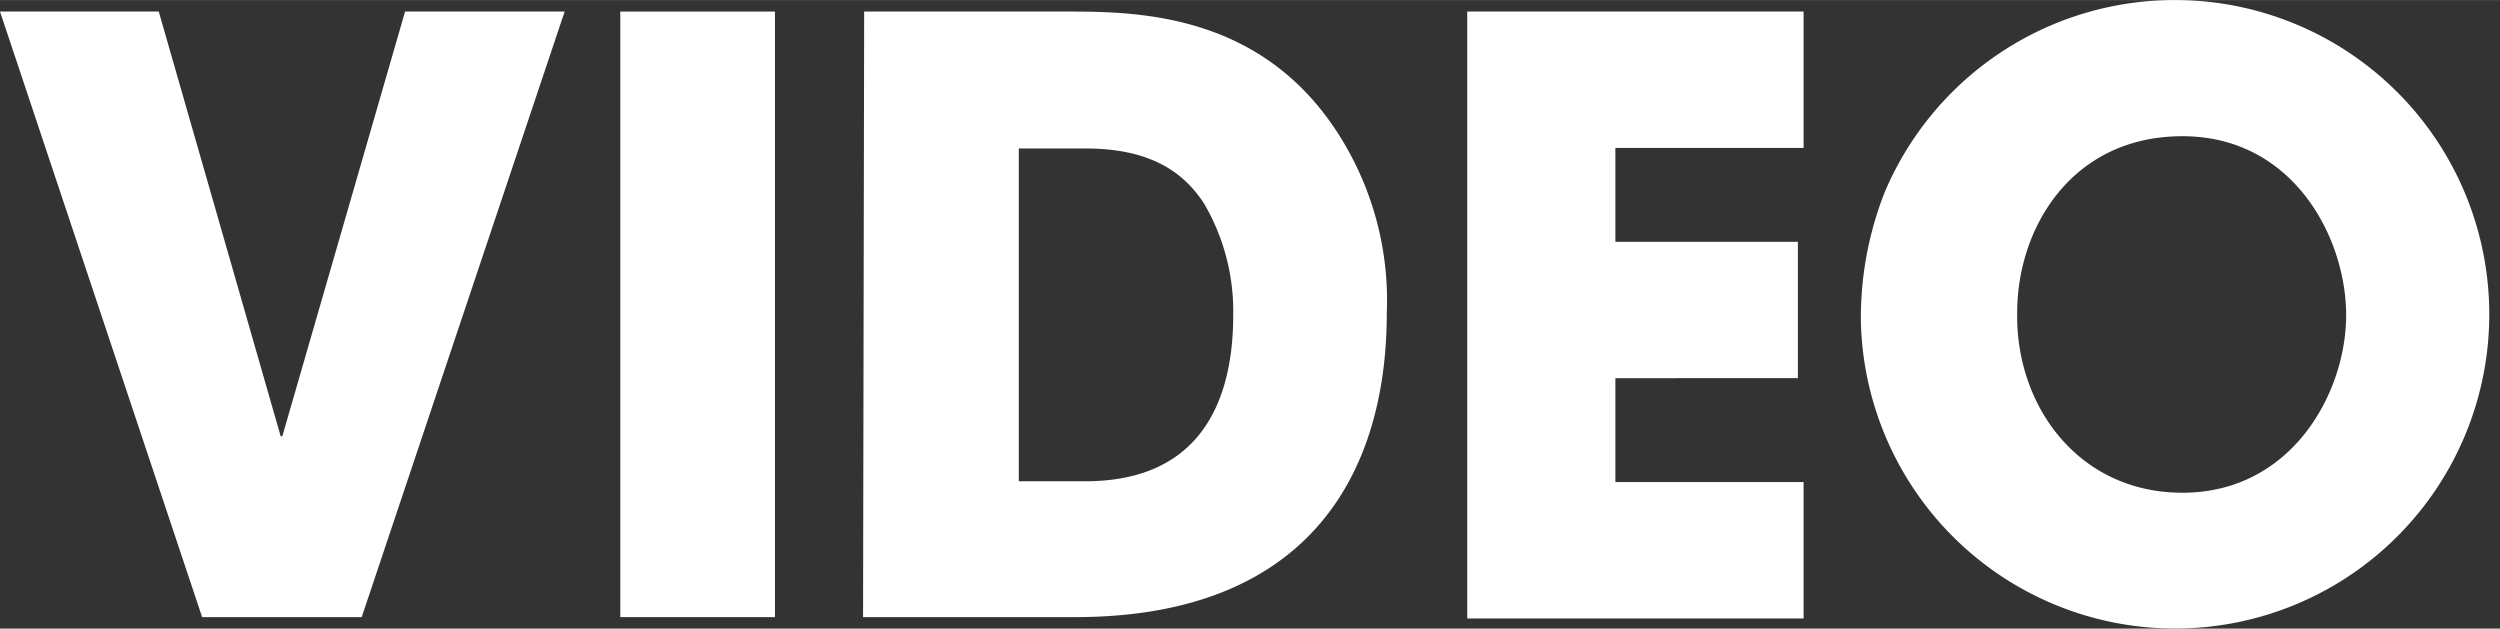
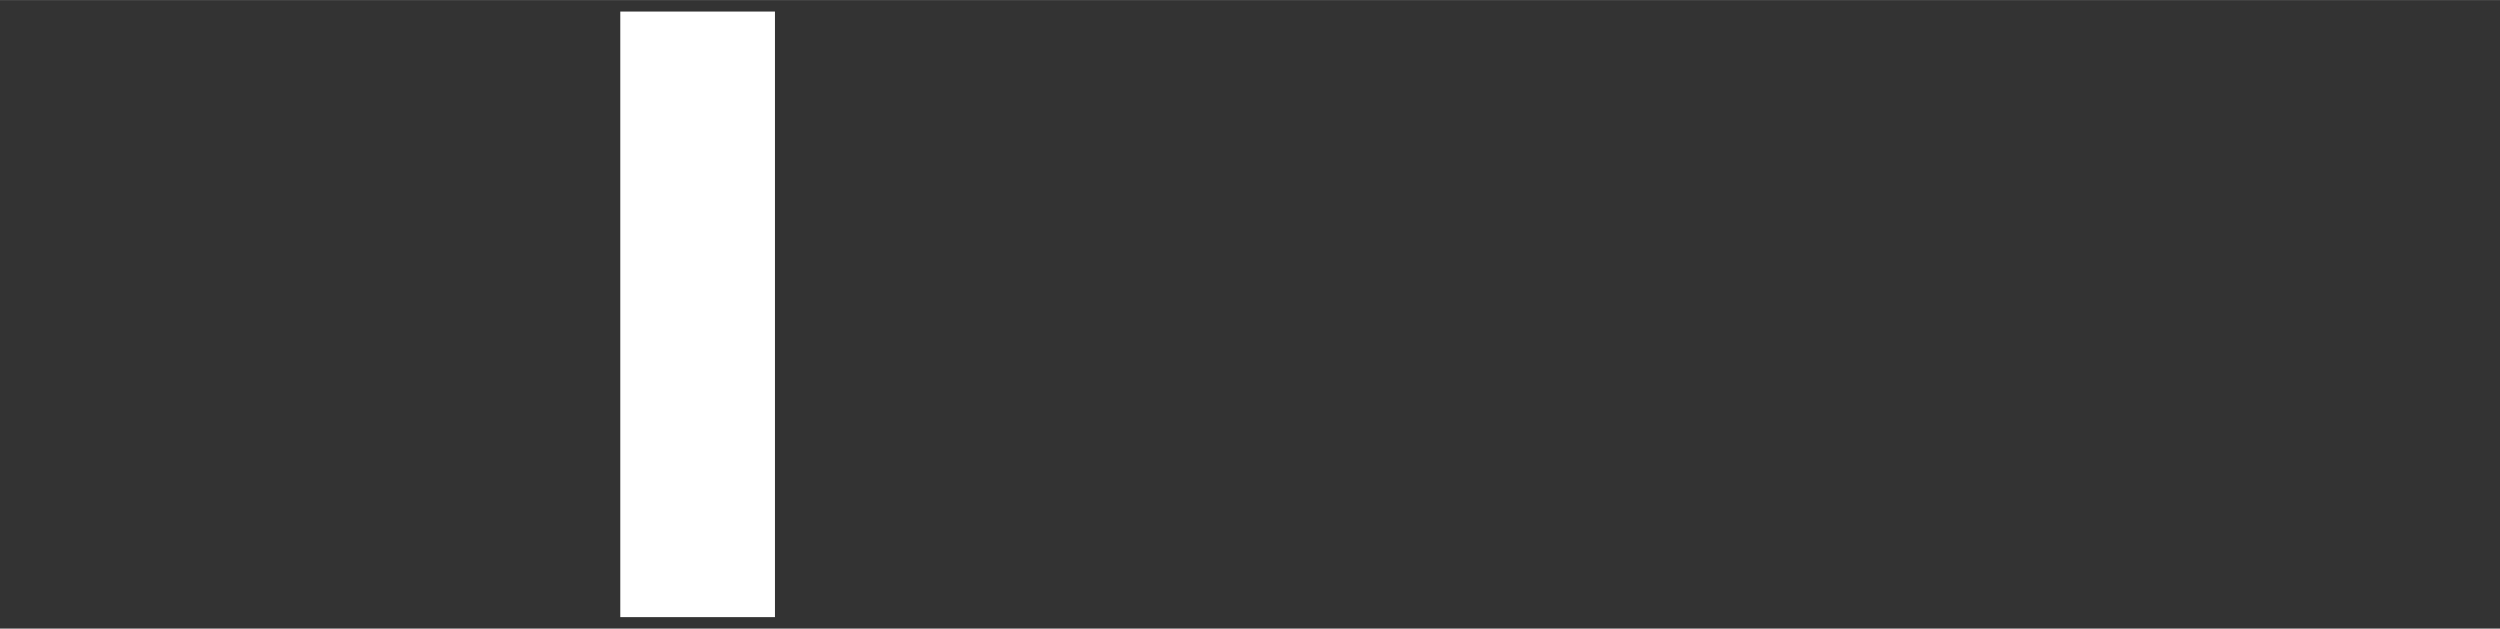
<svg xmlns="http://www.w3.org/2000/svg" id="レイヤー_1" data-name="レイヤー 1" width="32.33mm" height="8.13mm" viewBox="0 0 91.65 23.04">
  <rect x="0" y="0" width="91.65" height="23.04" fill="#333333" stroke="none" />
  <defs>
    <style>.cls-1{fill:#fff;}</style>
  </defs>
  <title>video-title</title>
-   <path class="cls-1" d="M257.3,409.13l4.47,15.57h.06l4.5-15.57h5.85l-7.44,22.2h-5.85l-7.41-22.2Z" transform="translate(-251.48 -408.71)" />
  <path class="cls-1" d="M274.22,409.13h5.67v22.2h-5.67Z" transform="translate(-251.48 -408.71)" />
-   <path class="cls-1" d="M283.16,409.13h7.35c2.49,0,6.93,0,9.81,4.15a11.32,11.32,0,0,1,2,6.89c0,6.06-3,11.16-11.43,11.16h-7.77Zm5.67,17.22h2.43c4.23,0,5.43-2.94,5.43-6.09a7.82,7.82,0,0,0-1.08-4.11c-.66-1-1.8-2-4.32-2h-2.46Z" transform="translate(-251.48 -408.71)" />
-   <path class="cls-1" d="M305.27,409.13H317.6v5h-6.9v3.44h6.69v5H310.7v3.81h6.9v5H305.27Z" transform="translate(-251.48 -408.71)" />
-   <path class="cls-1" d="M331.4,408.71a11.52,11.52,0,1,1-11.7,11.79,12.57,12.57,0,0,1,.87-4.74A11.54,11.54,0,0,1,331.4,408.71Zm.09,18.06c4,0,6-3.66,6-6.51s-1.95-6.56-6-6.56-6.06,3.35-6.06,6.47C325.37,423.59,327.68,426.77,331.49,426.77Z" transform="translate(-251.48 -408.71)" />
</svg>